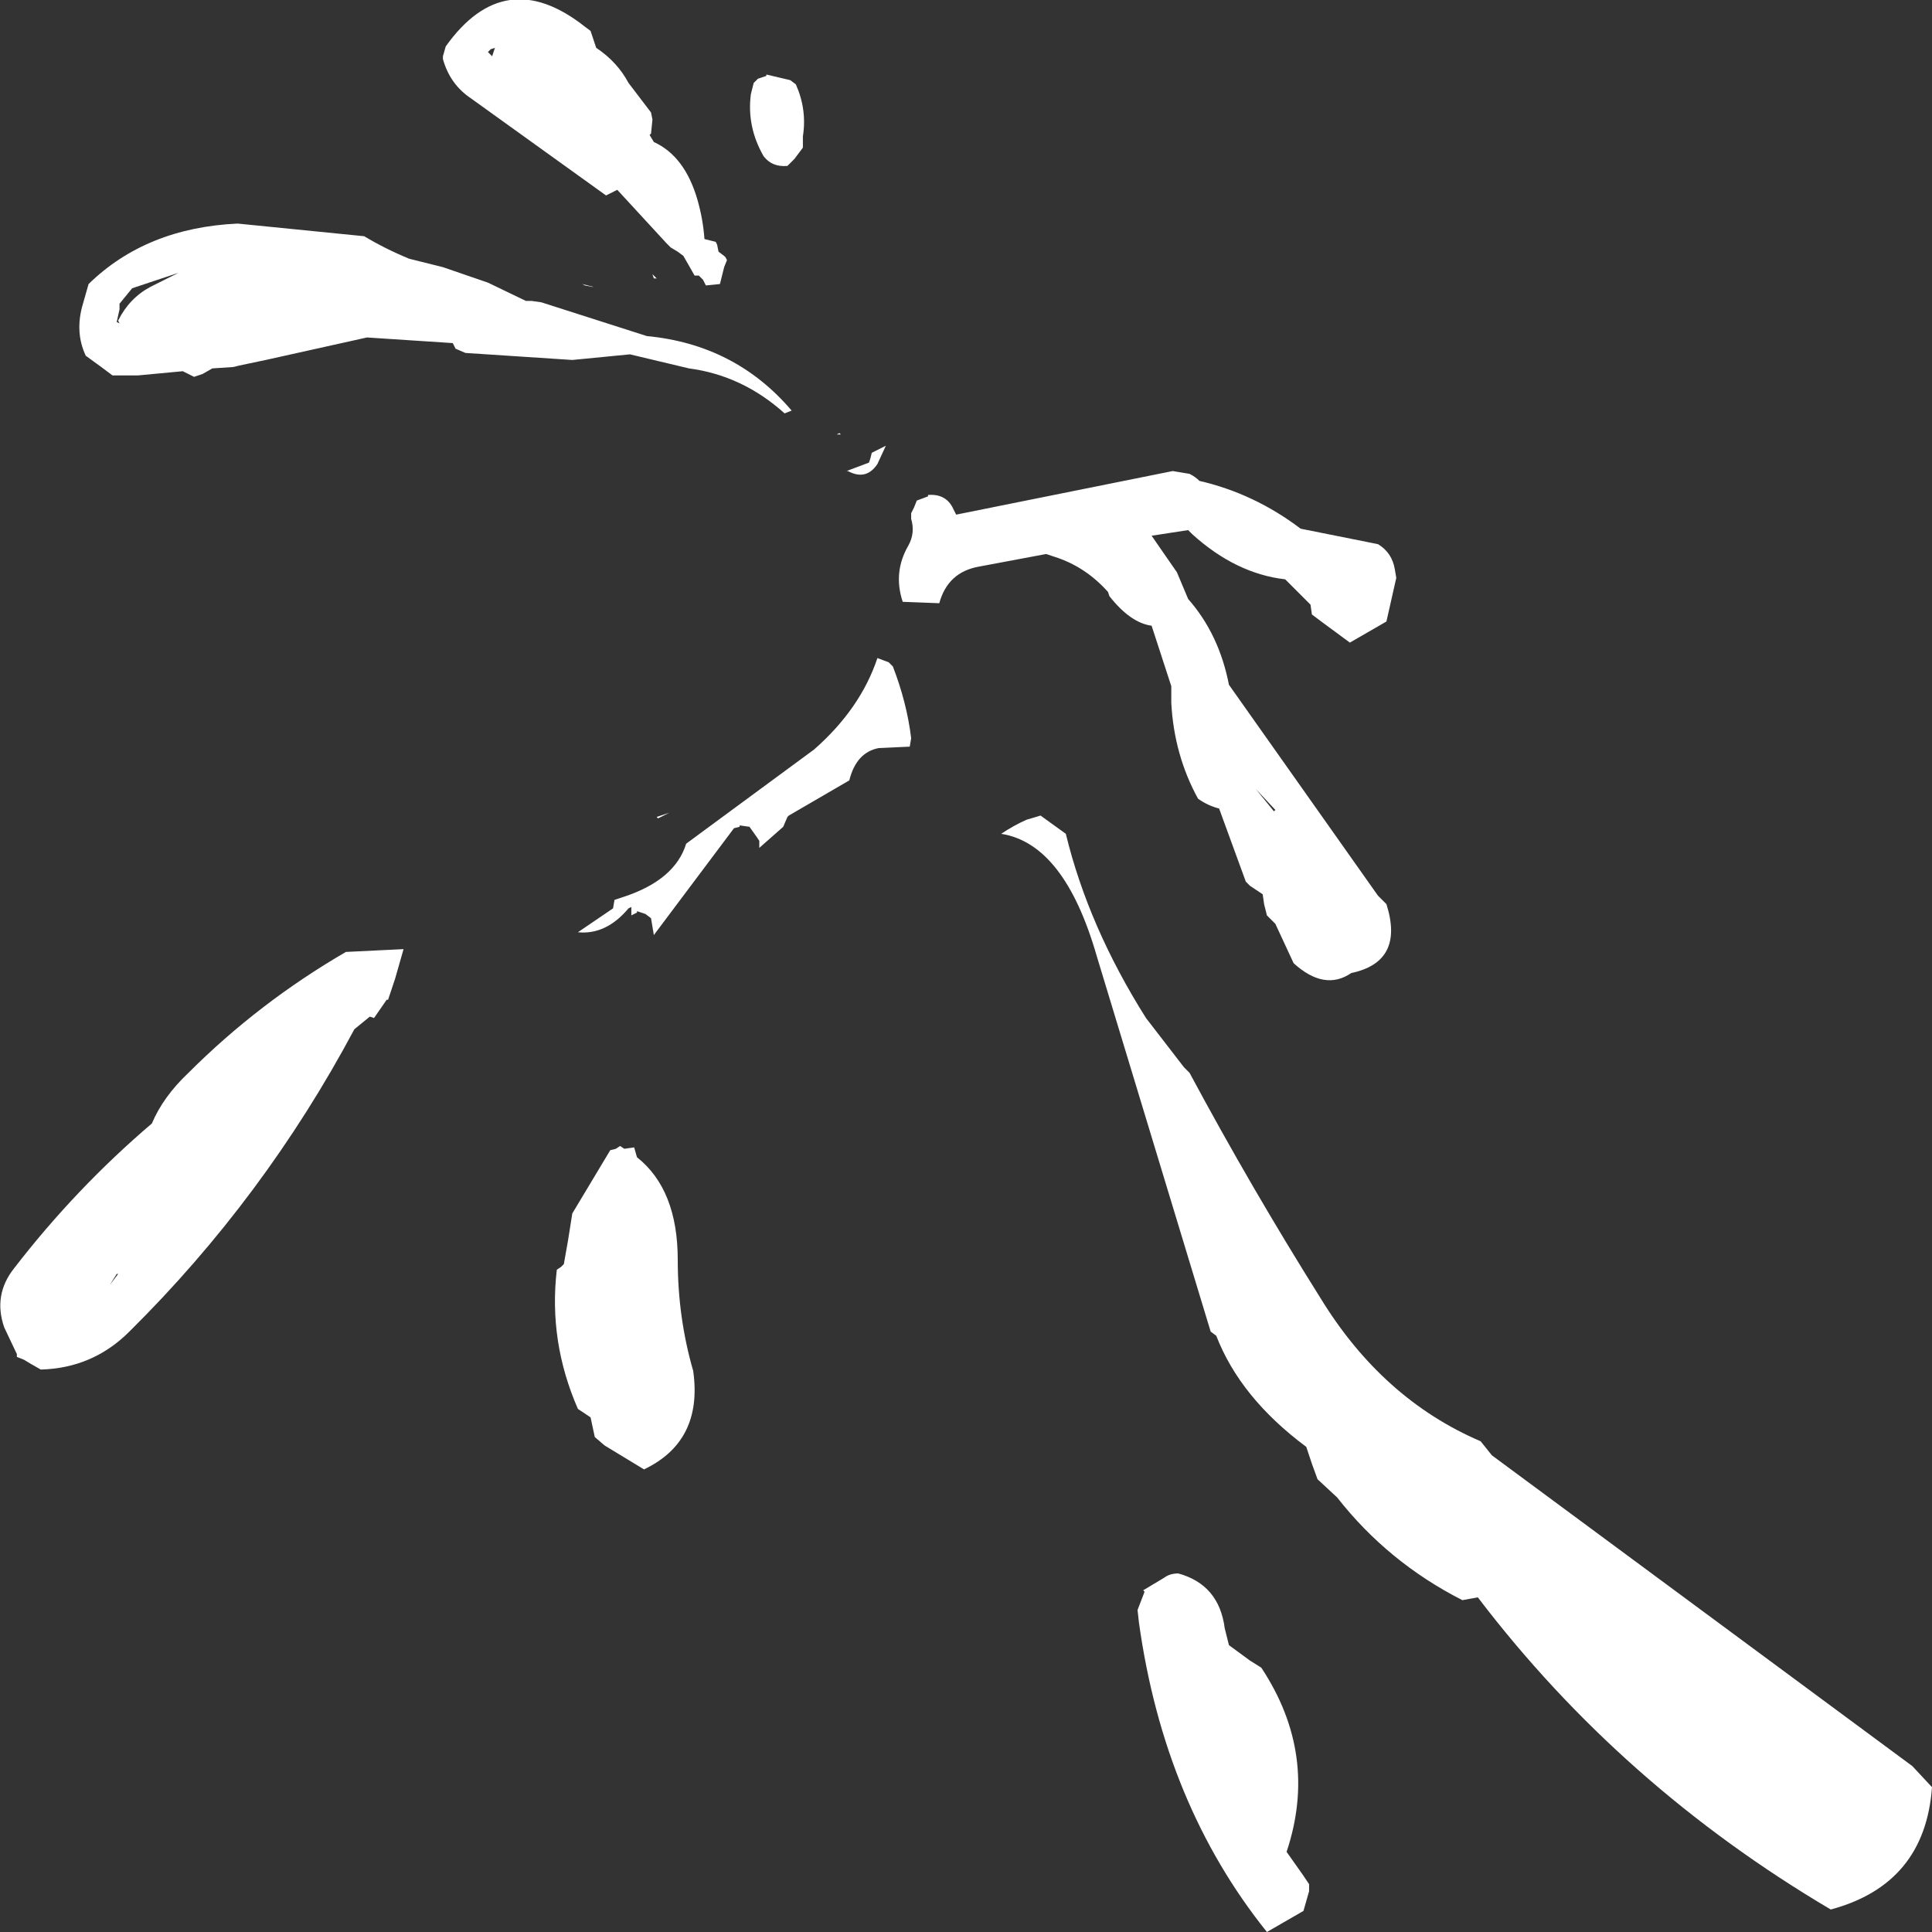
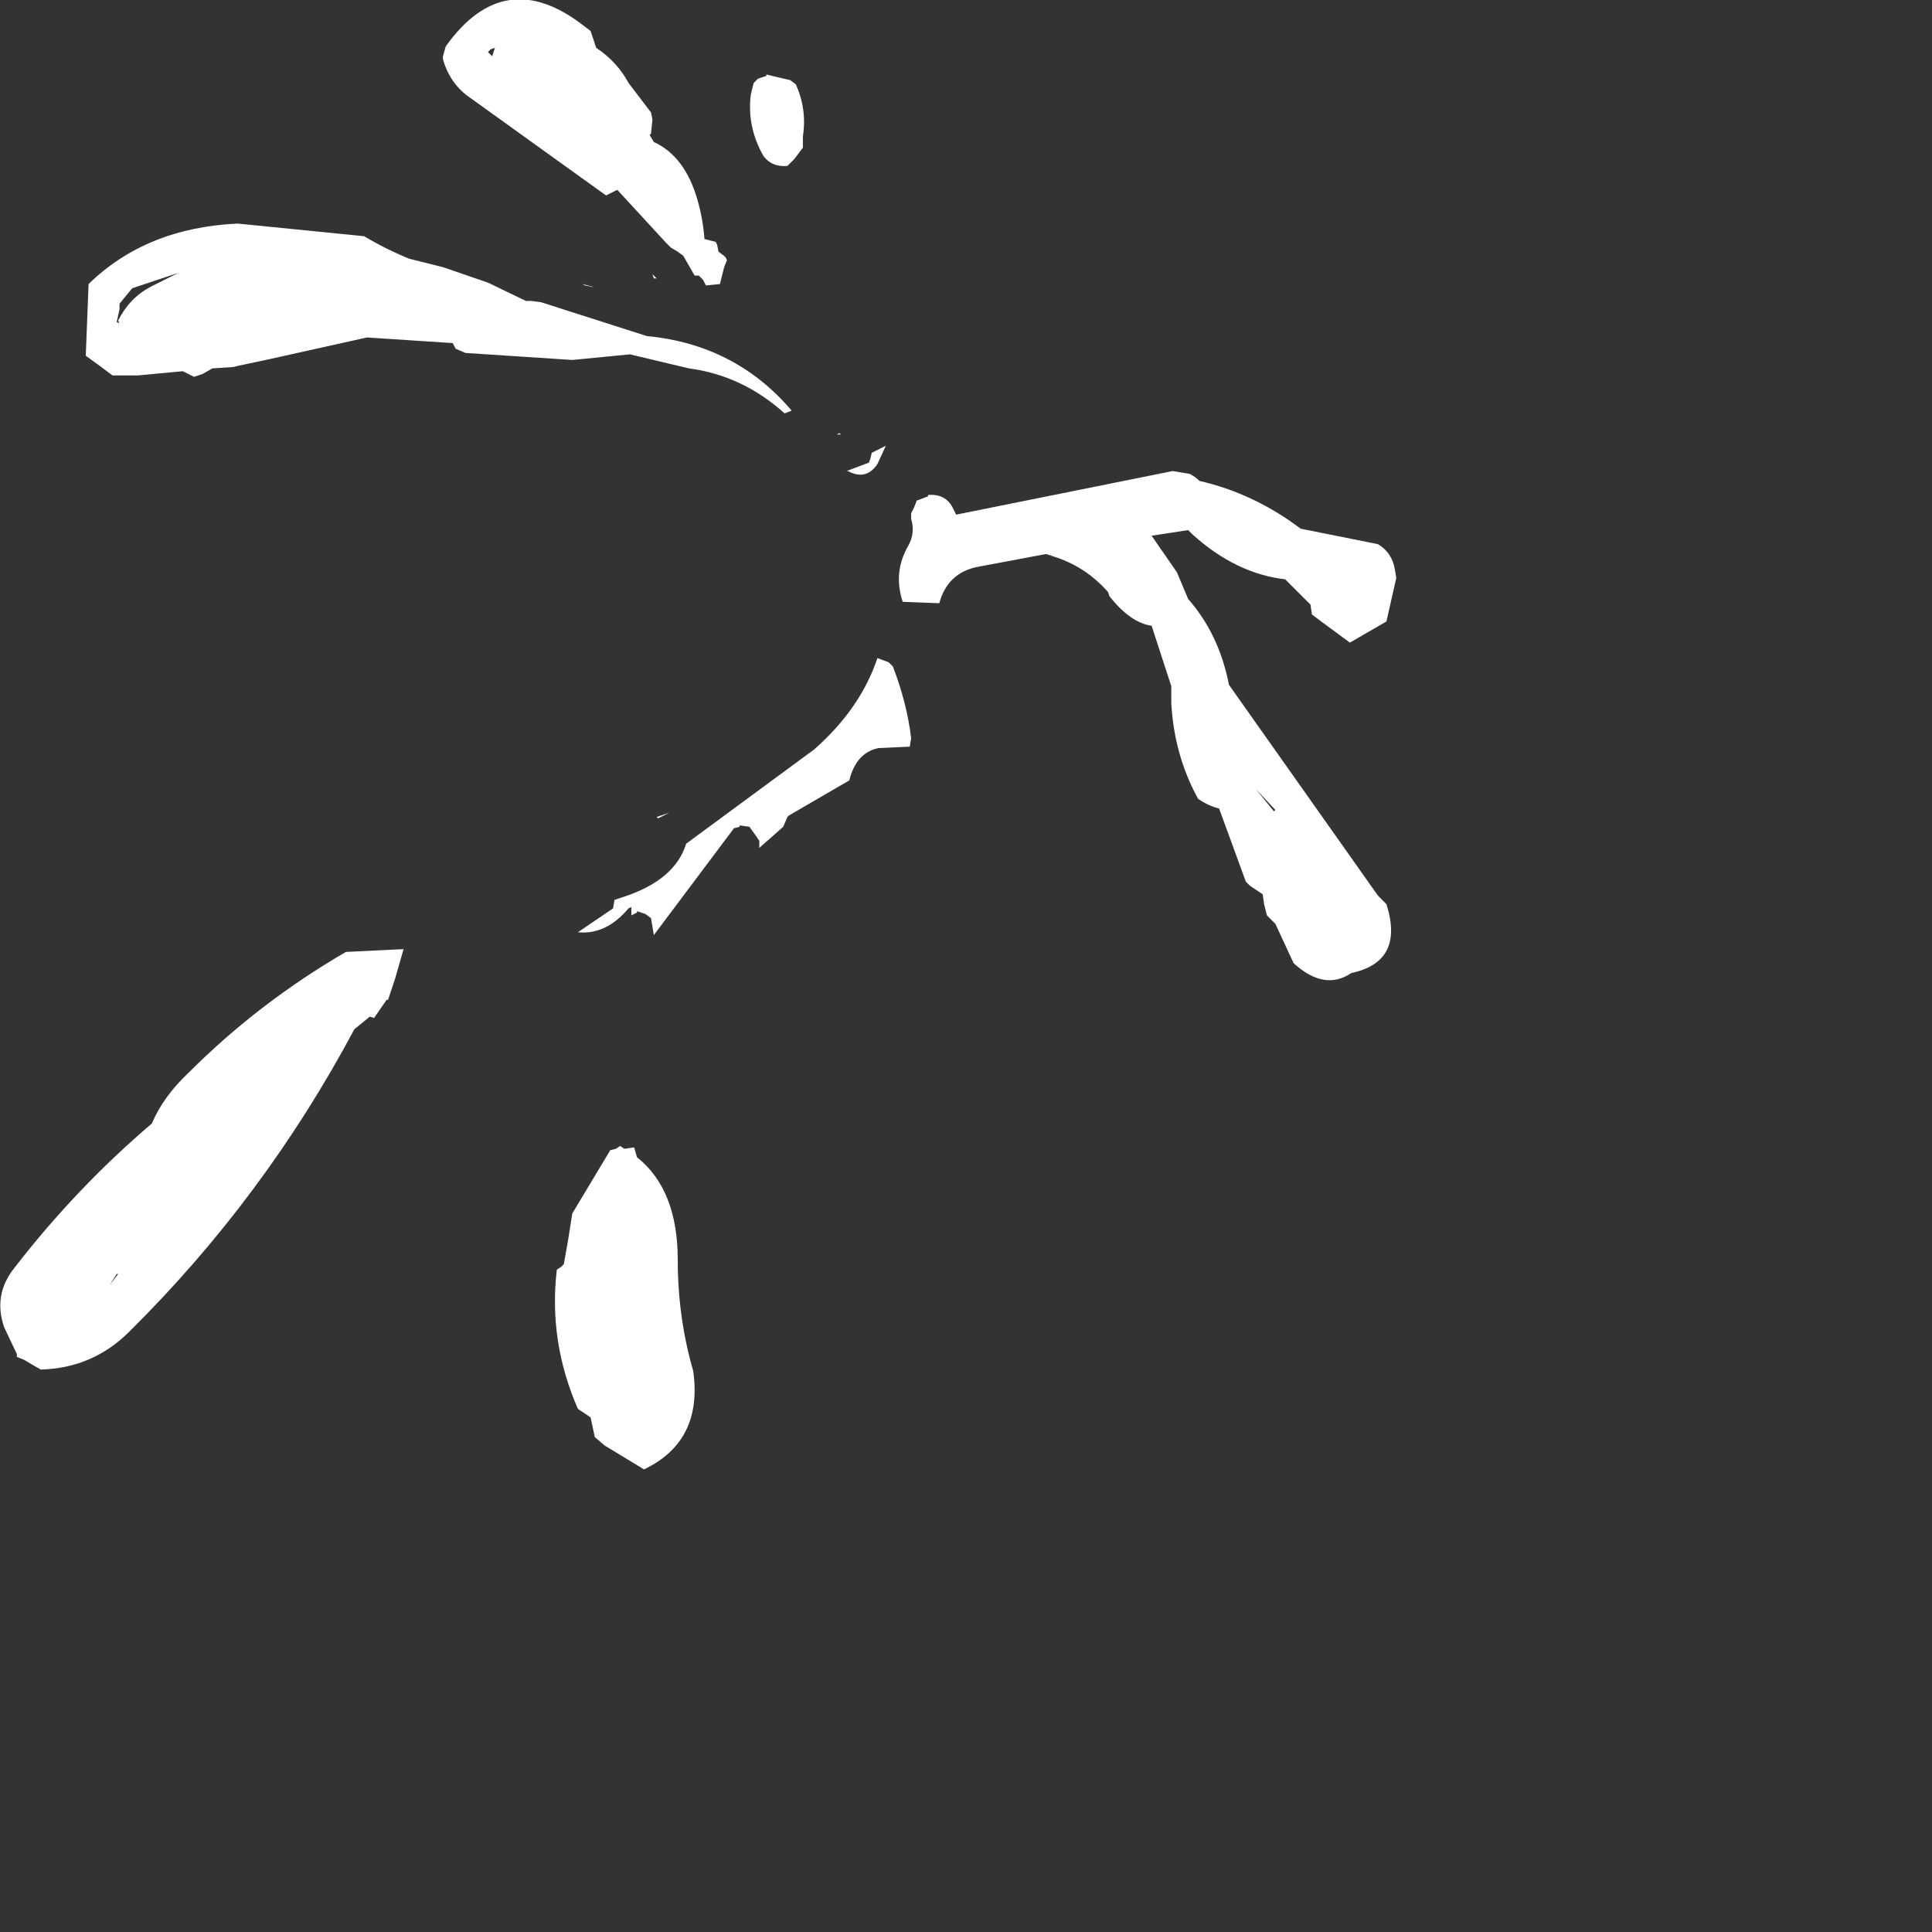
<svg xmlns="http://www.w3.org/2000/svg" height="68.7px" width="68.7px">
  <rect width="100%" height="100%" fill="#333333" stroke="none" />
  <g transform="matrix(1.0, 0.0, 0.0, 1.0, 33.3, 20.35)">
-     <path d="M3.2 8.8 L3.7 8.65 4.6 9.3 Q5.4 12.6 7.45 15.85 L8.8 17.6 9.0 17.8 Q11.2 21.9 13.65 25.8 15.85 29.4 19.35 30.9 L19.75 31.4 34.7 42.45 35.4 43.2 Q35.15 46.65 31.8 47.55 24.35 43.15 19.25 36.45 L18.7 36.55 Q16.05 35.2 14.25 32.9 L13.55 32.25 13.35 31.7 13.15 31.1 Q10.8 29.35 9.95 27.15 L9.75 27.0 5.7 13.65 Q4.55 9.65 2.3 9.3 2.75 9.0 3.2 8.8 M8.6 35.6 Q10.05 36.0 10.25 37.55 L10.4 38.15 11.15 38.7 11.55 38.95 Q13.6 42.05 12.45 45.5 L13.05 46.35 13.25 46.65 13.25 46.9 13.05 47.6 11.75 48.35 Q8.1 43.8 7.2 37.35 L7.15 36.9 7.4 36.25 7.35 36.2 8.1 35.75 Q8.3 35.6 8.6 35.6" fill="#ffffff" fill-rule="evenodd" stroke="none" />
-     <path d="M0.7 -2.05 L8.4 -3.6 9.0 -3.5 Q9.2 -3.4 9.35 -3.25 11.3 -2.8 12.95 -1.55 L15.45 -1.05 15.7 -1.0 Q16.2 -0.7 16.3 -0.1 L16.35 0.2 16.0 1.75 14.7 2.5 13.75 1.8 13.35 1.5 13.3 1.15 12.4 0.25 Q10.65 0.05 9.1 -1.35 L8.95 -1.5 7.65 -1.3 8.55 0.0 8.95 0.95 Q10.05 2.2 10.4 4.0 L15.7 11.5 16.0 11.8 Q16.65 13.85 14.75 14.25 13.8 14.9 12.7 13.9 L12.05 12.5 11.75 12.2 11.65 11.8 11.6 11.45 11.15 11.15 11.0 11.0 10.05 8.4 Q9.65 8.3 9.3 8.05 8.45 6.5 8.35 4.65 L8.35 4.05 7.65 1.9 Q6.9 1.8 6.15 0.85 L6.1 0.7 Q5.3 -0.2 4.2 -0.55 L3.9 -0.65 1.5 -0.2 Q0.4 0.0 0.1 1.1 L-1.2 1.05 Q-1.55 0.0 -1.0 -0.95 -0.75 -1.4 -0.9 -1.9 L-0.9 -2.1 -0.8 -2.3 -0.7 -2.55 -0.3 -2.7 -0.3 -2.75 Q0.35 -2.8 0.6 -2.25 L0.7 -2.05 M11.35 7.7 L12.0 8.5 12.05 8.45 11.35 7.7 M-25.0 -7.3 L-25.75 -7.25 -26.1 -7.05 -26.4 -6.95 -26.6 -7.05 -26.8 -7.15 -28.4 -7.0 -29.3 -7.0 -29.7 -7.3 -30.25 -7.7 Q-30.65 -8.55 -30.35 -9.55 L-30.15 -10.25 Q-28.1 -12.25 -24.85 -12.4 L-20.35 -11.95 Q-19.6 -11.5 -18.75 -11.15 L-17.55 -10.85 -15.95 -10.3 -14.6 -9.65 -14.4 -9.65 -14.05 -9.6 -10.3 -8.4 Q-7.15 -8.1 -5.15 -5.75 L-5.4 -5.65 Q-6.9 -7.0 -8.8 -7.25 L-10.9 -7.75 -12.95 -7.55 -16.75 -7.8 -17.1 -7.95 -17.2 -8.15 -20.25 -8.35 -23.85 -7.55 -24.8 -7.35 -25.0 -7.3 M-29.05 -9.35 L-29.15 -8.9 -29.05 -8.85 -29.1 -8.95 Q-28.7 -9.75 -27.95 -10.15 L-26.95 -10.65 -28.0 -10.3 -28.6 -10.1 -29.05 -9.55 -29.05 -9.35 M-6.5 -17.4 L-6.35 -17.55 -6.05 -17.65 -6.05 -17.7 -5.2 -17.5 -5.0 -17.35 Q-4.6 -16.45 -4.75 -15.5 L-4.75 -15.1 -5.05 -14.7 -5.3 -14.45 Q-5.85 -14.4 -6.15 -14.8 -6.75 -15.85 -6.6 -17.0 L-6.5 -17.4 M-8.5 -13.25 Q-8.3 -12.55 -8.25 -11.85 L-7.85 -11.75 -7.8 -11.65 -7.75 -11.4 -7.55 -11.25 -7.5 -11.2 -7.45 -11.1 -7.55 -10.85 -7.7 -10.25 -8.2 -10.2 -8.3 -10.4 -8.45 -10.55 -8.6 -10.55 -9.0 -11.25 -9.2 -11.4 -9.45 -11.55 -9.6 -11.7 -11.35 -13.6 -11.45 -13.55 -11.75 -13.4 -16.55 -16.85 Q-17.3 -17.35 -17.55 -18.25 L-17.55 -18.35 -17.45 -18.7 Q-15.35 -21.65 -12.5 -19.4 L-12.3 -19.25 -12.2 -18.95 -12.1 -18.65 Q-11.35 -18.15 -10.95 -17.4 L-10.15 -16.35 -10.1 -16.1 -10.15 -15.6 -10.2 -15.55 -10.05 -15.3 Q-8.95 -14.8 -8.5 -13.25 M-15.85 -18.6 L-15.95 -18.5 -15.8 -18.35 -15.7 -18.65 -15.85 -18.6 M-3.55 -4.9 L-3.45 -4.95 -3.4 -4.9 -3.55 -4.9 M-2.4 -3.9 L-2.35 -4.05 -2.3 -4.25 -1.8 -4.5 -2.1 -3.85 Q-2.5 -3.25 -3.15 -3.6 L-3.2 -3.6 -2.4 -3.9 M-10.1 -10.6 L-9.95 -10.45 -10.05 -10.45 -10.1 -10.6 M-12.5 -10.2 L-12.6 -10.25 -12.2 -10.15 -12.25 -10.15 -12.5 -10.2 M-0.9 5.9 L-0.95 6.2 -2.05 6.25 Q-2.85 6.4 -3.1 7.4 L-5.25 8.65 -5.3 8.7 -5.45 9.05 -6.3 9.8 -6.3 9.55 -6.4 9.4 -6.65 9.05 -7.0 9.0 -7.0 9.05 -7.2 9.1 -10.05 12.9 -10.15 12.3 -10.35 12.15 -10.65 12.05 -10.65 12.1 -10.85 12.2 -10.85 11.9 -10.95 11.95 Q-11.75 12.9 -12.75 12.8 L-11.5 11.95 -11.45 11.65 -11.15 11.55 Q-9.3 10.95 -8.9 9.65 L-4.35 6.3 Q-2.7 4.85 -2.1 3.05 L-1.7 3.2 -1.55 3.35 Q-1.05 4.65 -0.9 5.9 M-11.6 20.55 L-11.4 20.5 -11.25 20.4 -11.1 20.5 -10.75 20.45 -10.65 20.8 Q-9.2 21.95 -9.2 24.45 -9.2 26.5 -8.65 28.4 -8.3 30.9 -10.4 31.9 L-11.8 31.05 -12.15 30.75 -12.3 30.05 -12.75 29.75 Q-13.8 27.35 -13.5 24.8 L-13.35 24.7 -13.25 24.6 -13.1 23.75 -12.95 22.8 -12.8 22.55 -11.6 20.55 M-18.95 13.4 L-19.25 14.45 -19.5 15.2 -19.55 15.2 -20.0 15.85 -20.15 15.8 -20.7 16.25 Q-23.9 22.25 -28.7 27.0 -30.0 28.3 -31.85 28.35 L-32.2 28.15 -32.45 28.0 -32.7 27.9 -32.7 27.8 -33.15 26.85 Q-33.55 25.7 -32.8 24.75 -30.6 21.9 -27.9 19.6 -27.5 18.65 -26.6 17.8 -24.1 15.3 -21.0 13.5 L-18.95 13.4 M-9.5 8.55 L-9.9 8.75 -9.95 8.7 -9.5 8.55 M-29.1 24.95 L-29.15 24.95 -29.4 25.35 -29.1 24.95" fill="#ffffff" fill-rule="evenodd" stroke="none" />
+     <path d="M0.7 -2.05 L8.4 -3.6 9.0 -3.5 Q9.2 -3.4 9.35 -3.25 11.3 -2.8 12.95 -1.55 L15.45 -1.05 15.7 -1.0 Q16.2 -0.7 16.3 -0.1 L16.35 0.2 16.0 1.75 14.7 2.5 13.75 1.8 13.35 1.5 13.3 1.15 12.4 0.25 Q10.65 0.05 9.1 -1.35 L8.95 -1.5 7.65 -1.3 8.55 0.0 8.95 0.95 Q10.05 2.2 10.4 4.0 L15.7 11.5 16.0 11.8 Q16.65 13.85 14.75 14.25 13.8 14.9 12.7 13.9 L12.05 12.5 11.75 12.2 11.65 11.8 11.6 11.45 11.15 11.15 11.0 11.0 10.05 8.4 Q9.65 8.3 9.3 8.05 8.45 6.5 8.35 4.65 L8.35 4.05 7.65 1.9 Q6.9 1.8 6.15 0.85 L6.1 0.7 Q5.3 -0.2 4.2 -0.55 L3.9 -0.65 1.5 -0.2 Q0.4 0.0 0.1 1.1 L-1.2 1.05 Q-1.55 0.0 -1.0 -0.95 -0.75 -1.4 -0.9 -1.9 L-0.9 -2.1 -0.8 -2.3 -0.7 -2.55 -0.3 -2.7 -0.3 -2.75 Q0.35 -2.8 0.6 -2.25 L0.7 -2.05 M11.35 7.7 L12.0 8.5 12.05 8.45 11.35 7.7 M-25.0 -7.3 L-25.75 -7.25 -26.1 -7.05 -26.4 -6.95 -26.6 -7.05 -26.8 -7.15 -28.4 -7.0 -29.3 -7.0 -29.7 -7.3 -30.25 -7.7 L-30.15 -10.25 Q-28.1 -12.25 -24.85 -12.4 L-20.35 -11.95 Q-19.6 -11.5 -18.75 -11.15 L-17.55 -10.85 -15.95 -10.3 -14.6 -9.65 -14.4 -9.65 -14.05 -9.6 -10.3 -8.4 Q-7.15 -8.1 -5.15 -5.75 L-5.4 -5.65 Q-6.9 -7.0 -8.8 -7.25 L-10.9 -7.75 -12.95 -7.55 -16.75 -7.8 -17.1 -7.95 -17.2 -8.15 -20.25 -8.35 -23.85 -7.55 -24.8 -7.35 -25.0 -7.3 M-29.05 -9.35 L-29.15 -8.9 -29.05 -8.85 -29.1 -8.95 Q-28.7 -9.75 -27.95 -10.15 L-26.95 -10.65 -28.0 -10.3 -28.6 -10.1 -29.05 -9.55 -29.05 -9.35 M-6.5 -17.4 L-6.35 -17.55 -6.05 -17.65 -6.05 -17.7 -5.2 -17.5 -5.0 -17.35 Q-4.6 -16.45 -4.75 -15.5 L-4.75 -15.1 -5.05 -14.7 -5.3 -14.45 Q-5.85 -14.4 -6.15 -14.8 -6.75 -15.85 -6.6 -17.0 L-6.5 -17.4 M-8.5 -13.25 Q-8.3 -12.55 -8.25 -11.85 L-7.85 -11.75 -7.8 -11.65 -7.75 -11.4 -7.55 -11.25 -7.5 -11.2 -7.45 -11.1 -7.55 -10.85 -7.7 -10.25 -8.2 -10.2 -8.3 -10.4 -8.45 -10.55 -8.6 -10.55 -9.0 -11.25 -9.2 -11.4 -9.45 -11.55 -9.6 -11.7 -11.35 -13.6 -11.45 -13.55 -11.75 -13.4 -16.55 -16.85 Q-17.3 -17.35 -17.55 -18.25 L-17.55 -18.35 -17.45 -18.7 Q-15.35 -21.65 -12.5 -19.4 L-12.3 -19.25 -12.2 -18.95 -12.1 -18.65 Q-11.35 -18.15 -10.95 -17.4 L-10.15 -16.35 -10.1 -16.1 -10.15 -15.6 -10.2 -15.55 -10.05 -15.3 Q-8.95 -14.8 -8.5 -13.25 M-15.85 -18.6 L-15.95 -18.5 -15.8 -18.35 -15.7 -18.65 -15.85 -18.6 M-3.55 -4.9 L-3.45 -4.95 -3.4 -4.9 -3.55 -4.9 M-2.4 -3.9 L-2.35 -4.05 -2.3 -4.25 -1.8 -4.5 -2.1 -3.85 Q-2.5 -3.25 -3.15 -3.6 L-3.2 -3.6 -2.4 -3.9 M-10.1 -10.6 L-9.95 -10.45 -10.05 -10.45 -10.1 -10.6 M-12.5 -10.2 L-12.6 -10.25 -12.2 -10.15 -12.25 -10.15 -12.5 -10.2 M-0.9 5.9 L-0.95 6.2 -2.05 6.25 Q-2.85 6.4 -3.1 7.4 L-5.25 8.65 -5.3 8.7 -5.45 9.05 -6.3 9.8 -6.3 9.55 -6.4 9.4 -6.65 9.05 -7.0 9.0 -7.0 9.05 -7.2 9.1 -10.05 12.9 -10.15 12.3 -10.35 12.15 -10.65 12.05 -10.65 12.1 -10.85 12.2 -10.85 11.9 -10.95 11.95 Q-11.75 12.9 -12.75 12.8 L-11.5 11.95 -11.45 11.65 -11.15 11.55 Q-9.3 10.95 -8.9 9.65 L-4.35 6.3 Q-2.7 4.85 -2.1 3.05 L-1.7 3.2 -1.55 3.35 Q-1.05 4.65 -0.9 5.9 M-11.6 20.55 L-11.4 20.5 -11.25 20.4 -11.1 20.5 -10.75 20.45 -10.65 20.8 Q-9.2 21.95 -9.2 24.45 -9.2 26.5 -8.65 28.4 -8.3 30.9 -10.4 31.9 L-11.8 31.05 -12.15 30.75 -12.3 30.05 -12.75 29.75 Q-13.8 27.35 -13.5 24.8 L-13.35 24.7 -13.25 24.6 -13.1 23.75 -12.95 22.8 -12.8 22.55 -11.6 20.55 M-18.95 13.4 L-19.25 14.45 -19.5 15.2 -19.55 15.2 -20.0 15.85 -20.15 15.8 -20.7 16.25 Q-23.9 22.25 -28.7 27.0 -30.0 28.3 -31.85 28.35 L-32.2 28.15 -32.45 28.0 -32.7 27.9 -32.7 27.8 -33.15 26.85 Q-33.55 25.7 -32.8 24.75 -30.6 21.9 -27.9 19.6 -27.5 18.65 -26.6 17.8 -24.1 15.3 -21.0 13.5 L-18.95 13.4 M-9.5 8.55 L-9.9 8.75 -9.95 8.7 -9.5 8.55 M-29.1 24.95 L-29.15 24.95 -29.4 25.35 -29.1 24.95" fill="#ffffff" fill-rule="evenodd" stroke="none" />
  </g>
</svg>